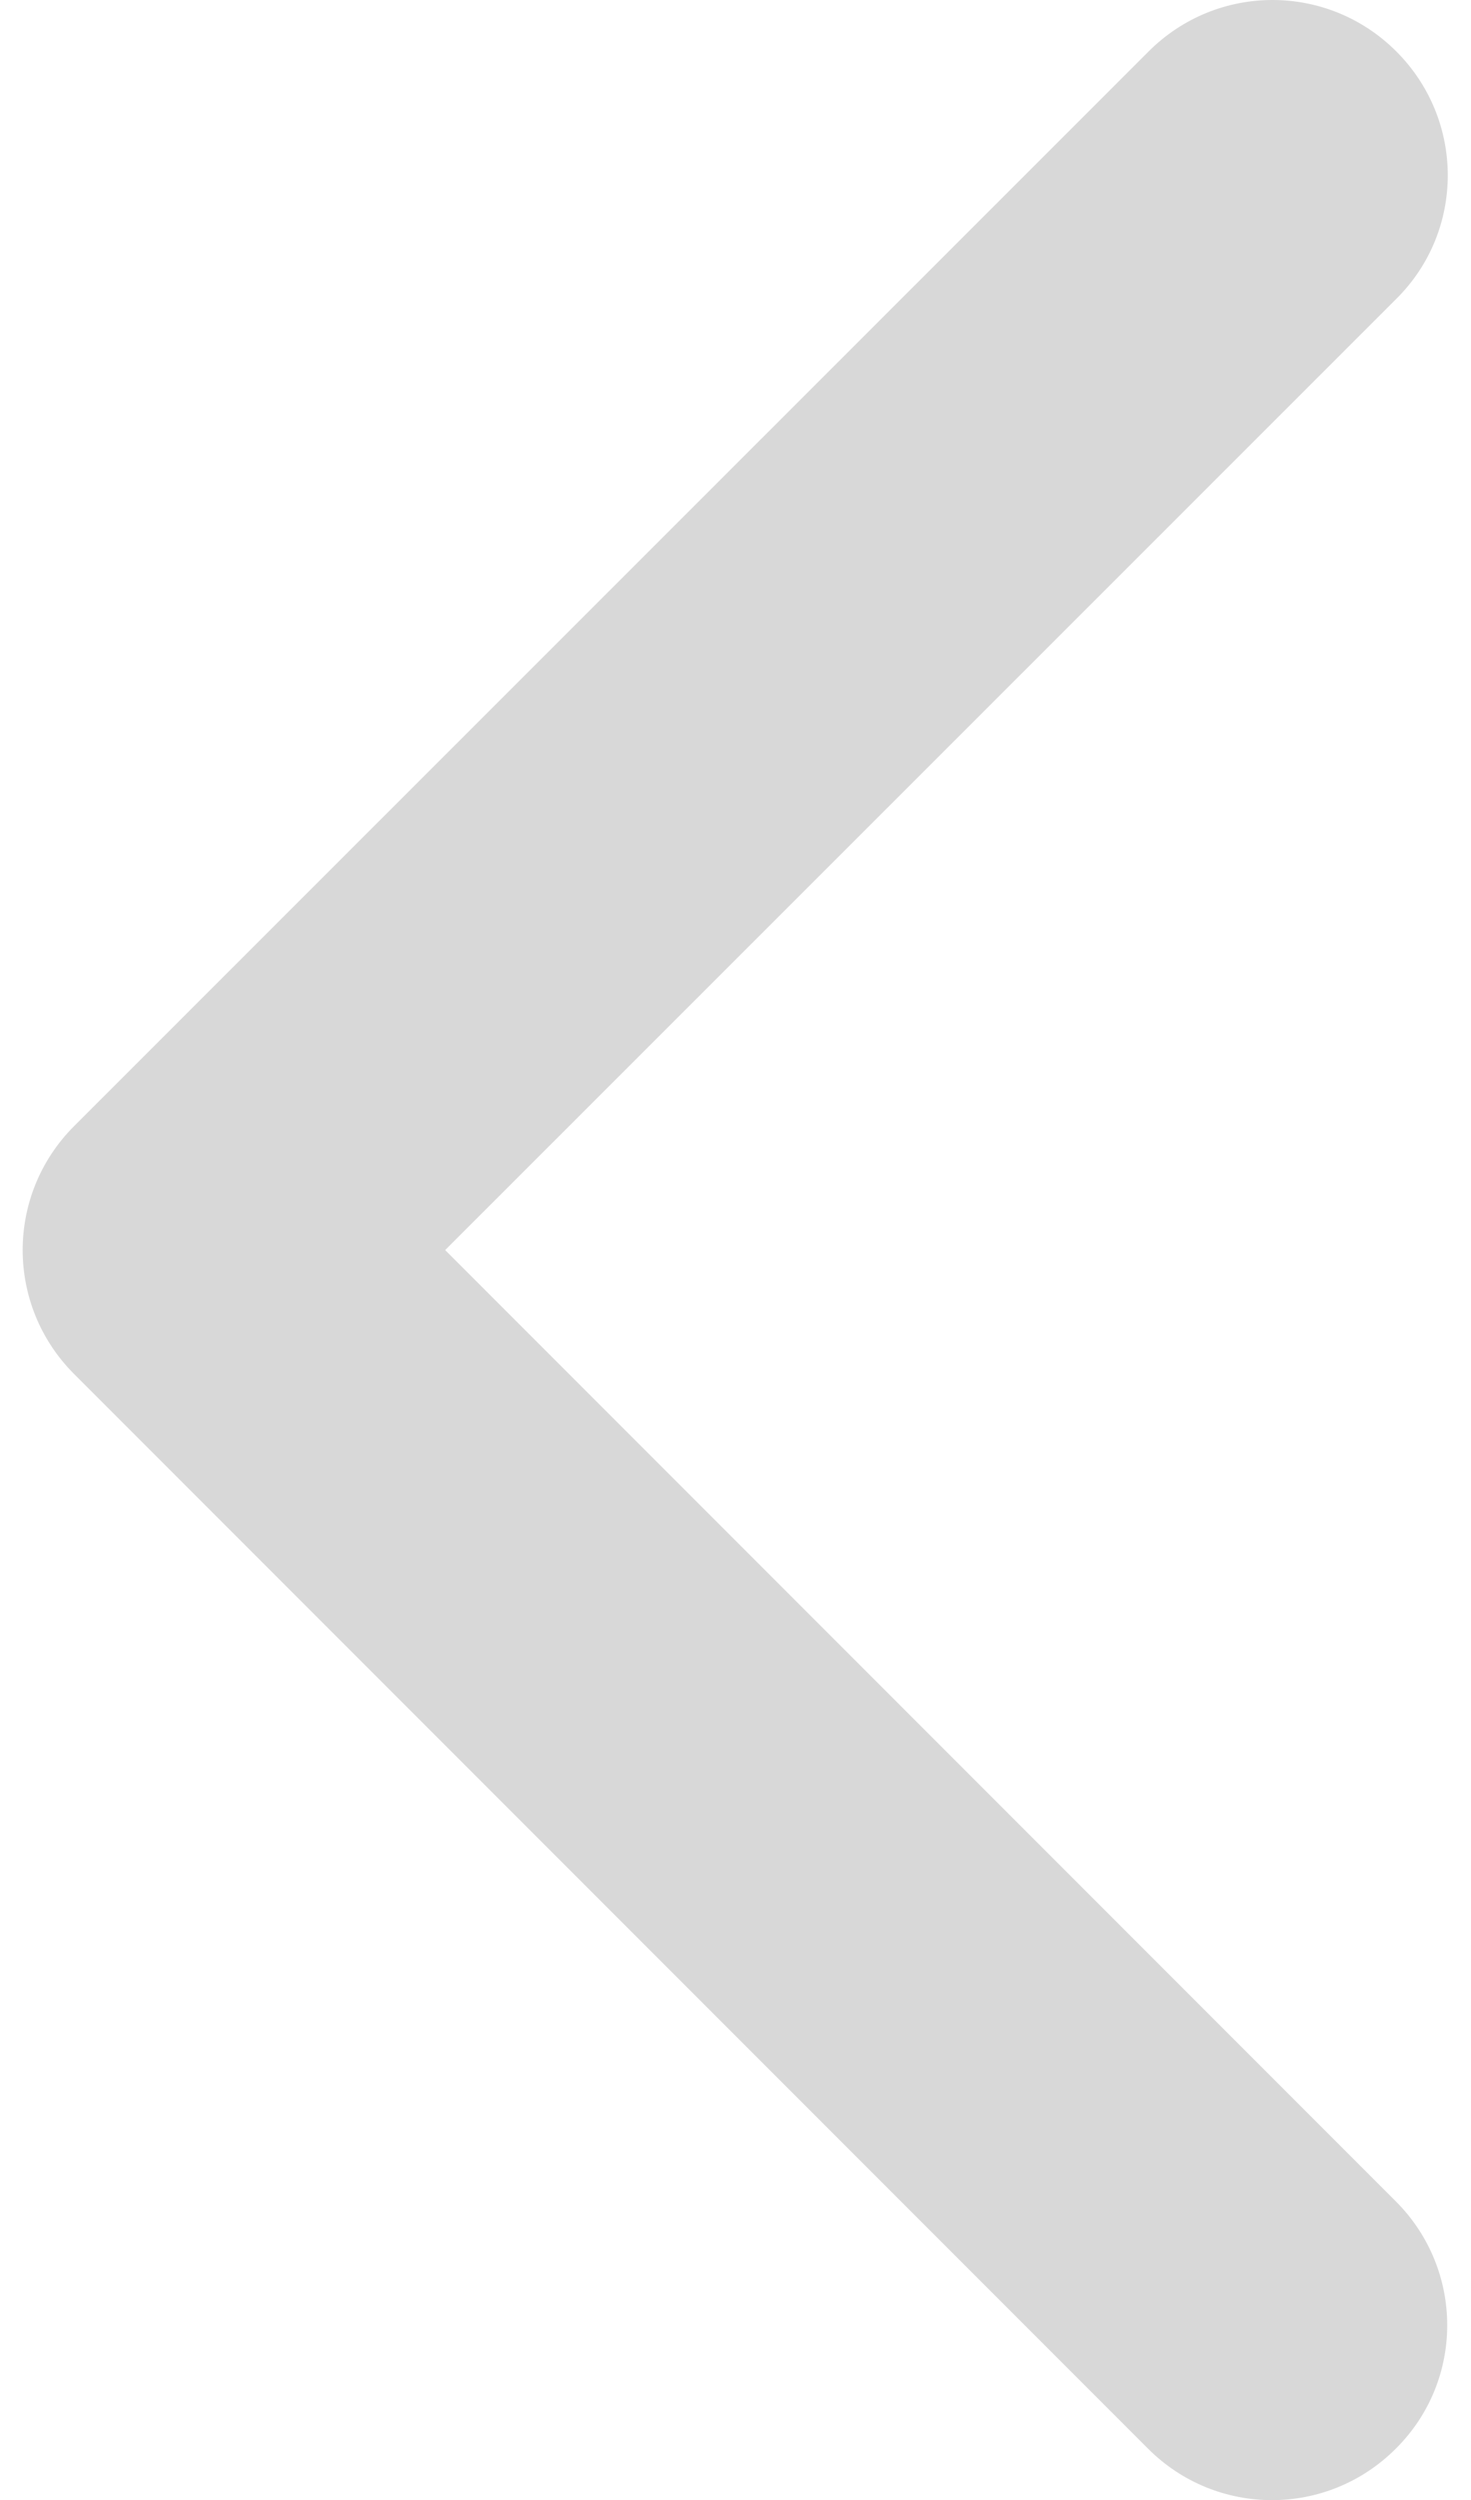
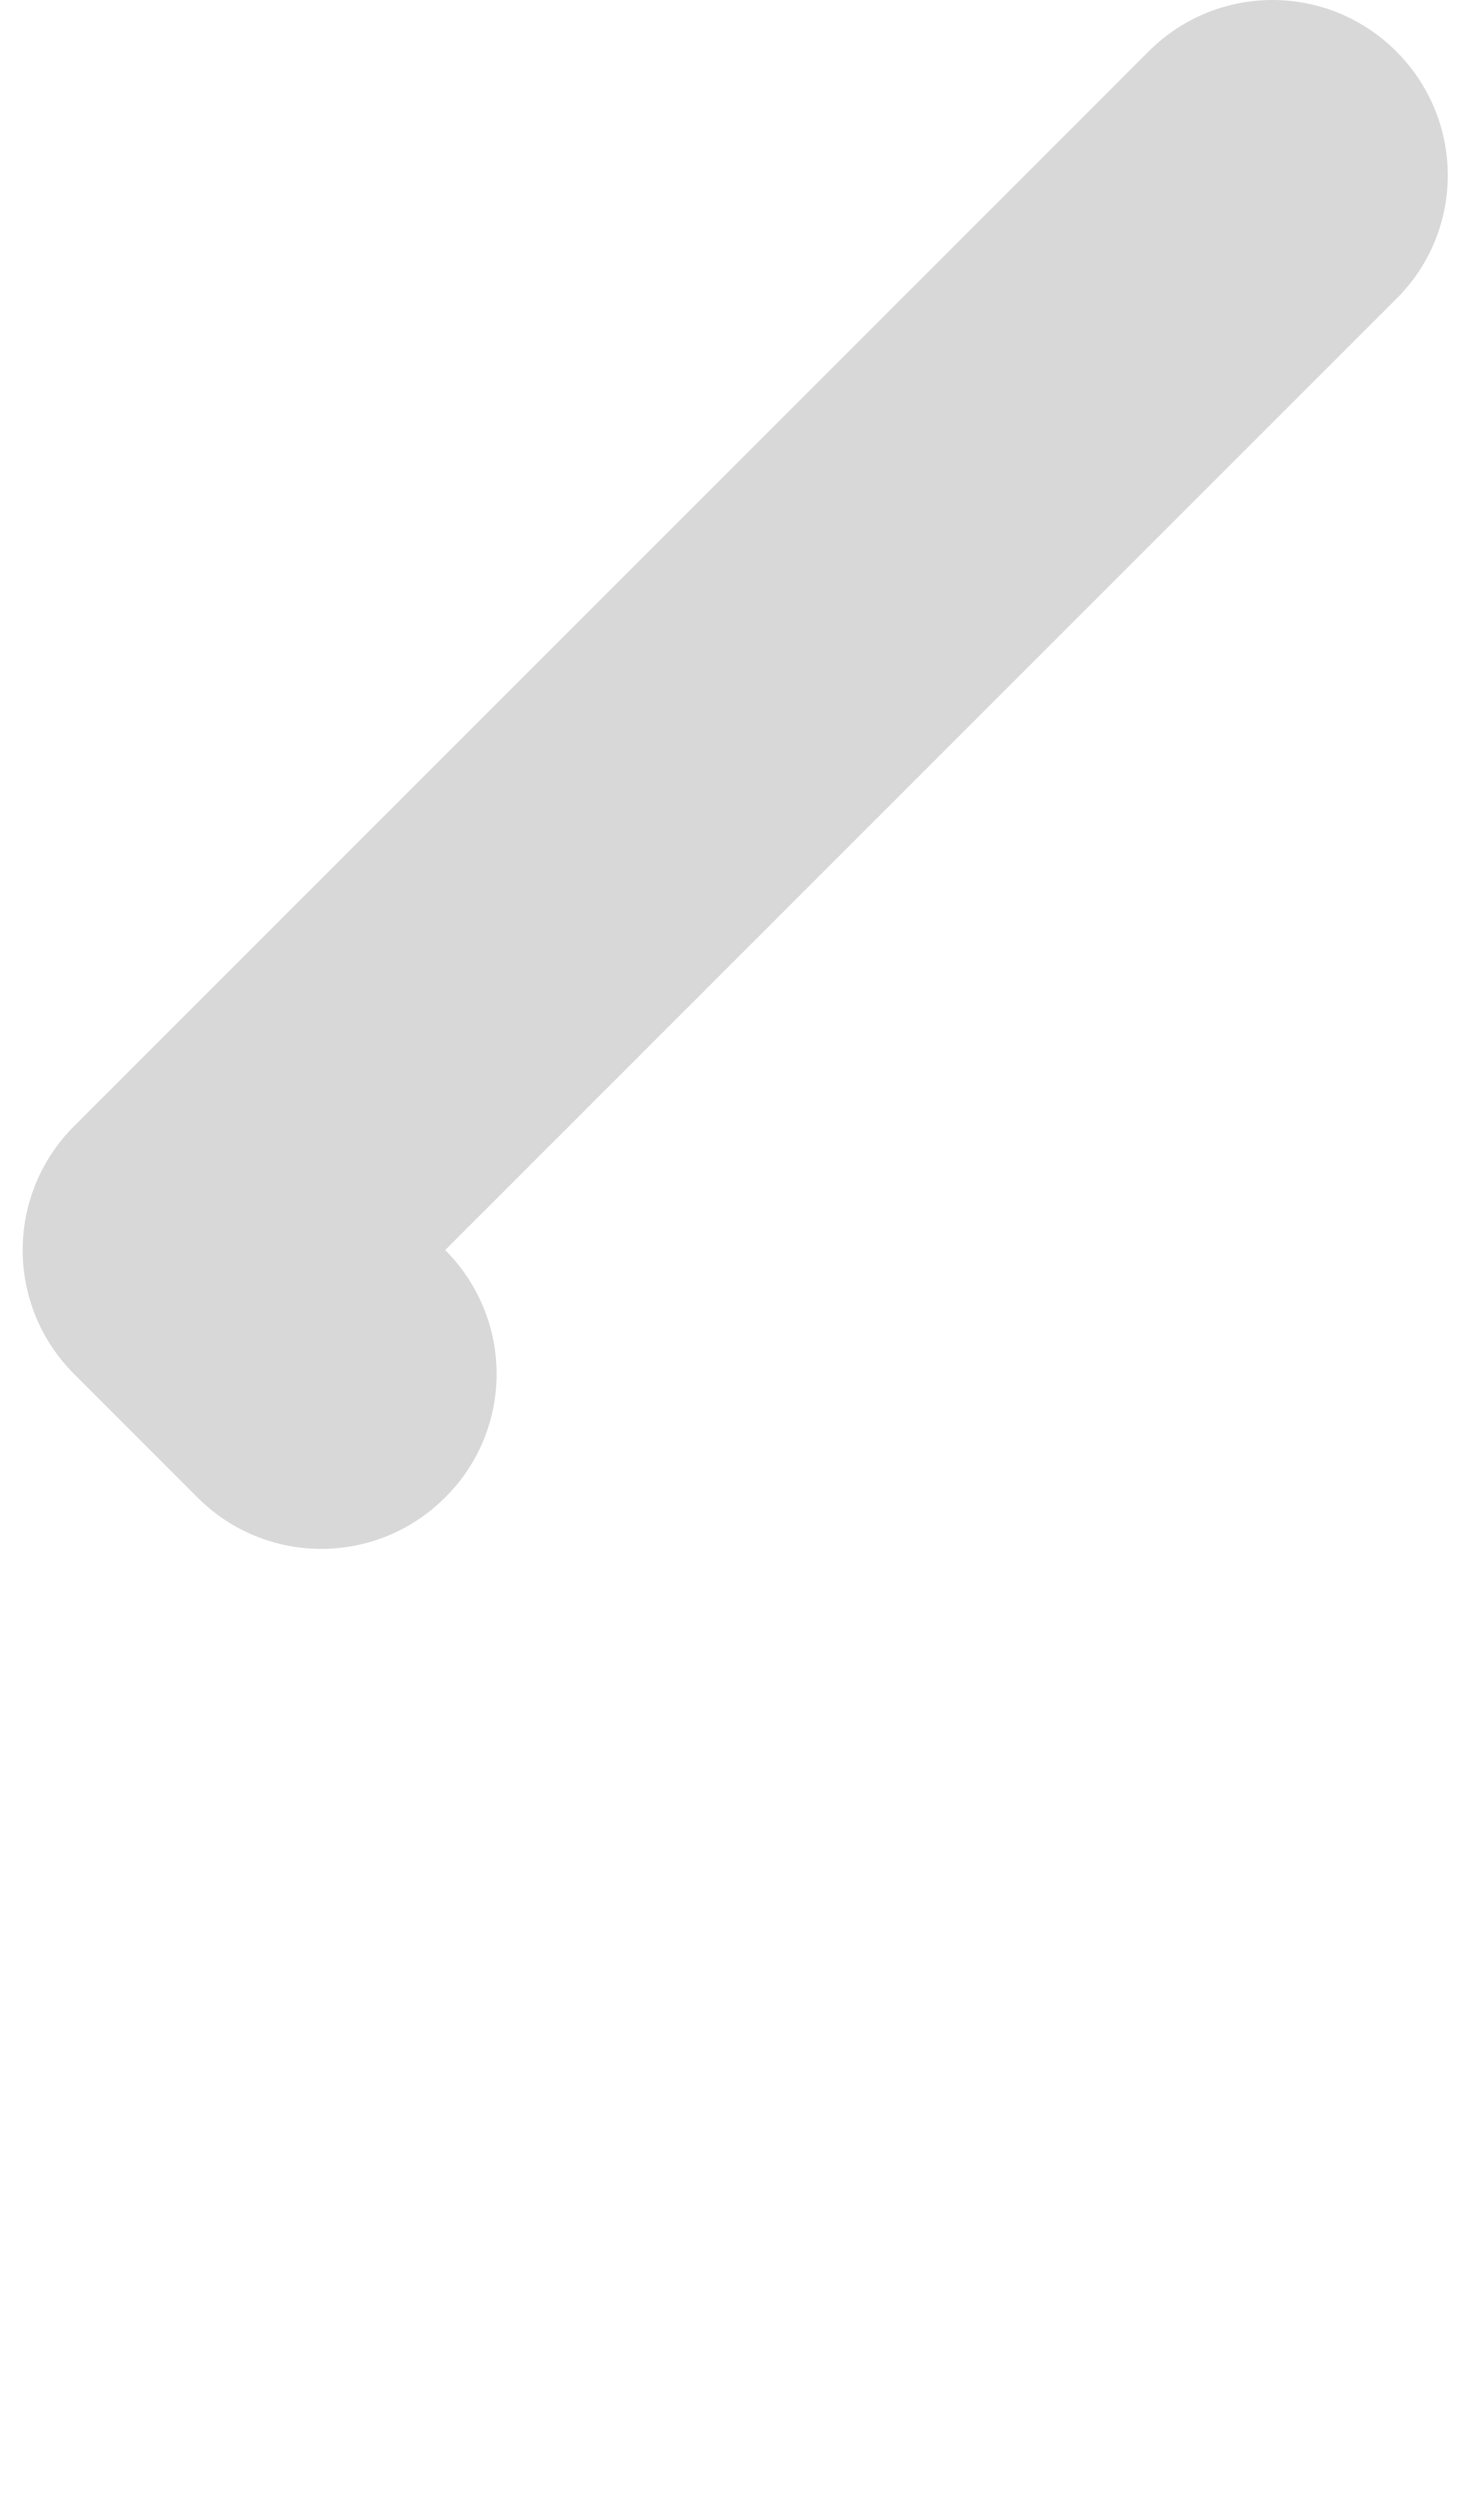
<svg xmlns="http://www.w3.org/2000/svg" version="1.1" id="Capa_1" x="0px" y="0px" width="266px" height="451.8px" viewBox="0 0 266 451.8" style="enable-background:new 0 0 266 451.8;" xml:space="preserve">
  <style type="text/css"> .st0{fill:#D8D8D8;} </style>
  <g>
-     <path class="st0" d="M4.1,225.9c0-8.1,3.1-16.2,9.3-22.4L207.7,9.3c12.4-12.4,32.4-12.4,44.8,0c12.4,12.4,12.4,32.4,0,44.7 L80.5,225.9l171.9,171.9c12.4,12.4,12.4,32.4,0,44.7c-12.4,12.4-32.4,12.4-44.8,0L13.4,248.3C7.2,242.1,4.1,234,4.1,225.9z" />
+     <path class="st0" d="M4.1,225.9c0-8.1,3.1-16.2,9.3-22.4L207.7,9.3c12.4-12.4,32.4-12.4,44.8,0c12.4,12.4,12.4,32.4,0,44.7 L80.5,225.9c12.4,12.4,12.4,32.4,0,44.7c-12.4,12.4-32.4,12.4-44.8,0L13.4,248.3C7.2,242.1,4.1,234,4.1,225.9z" />
  </g>
</svg>